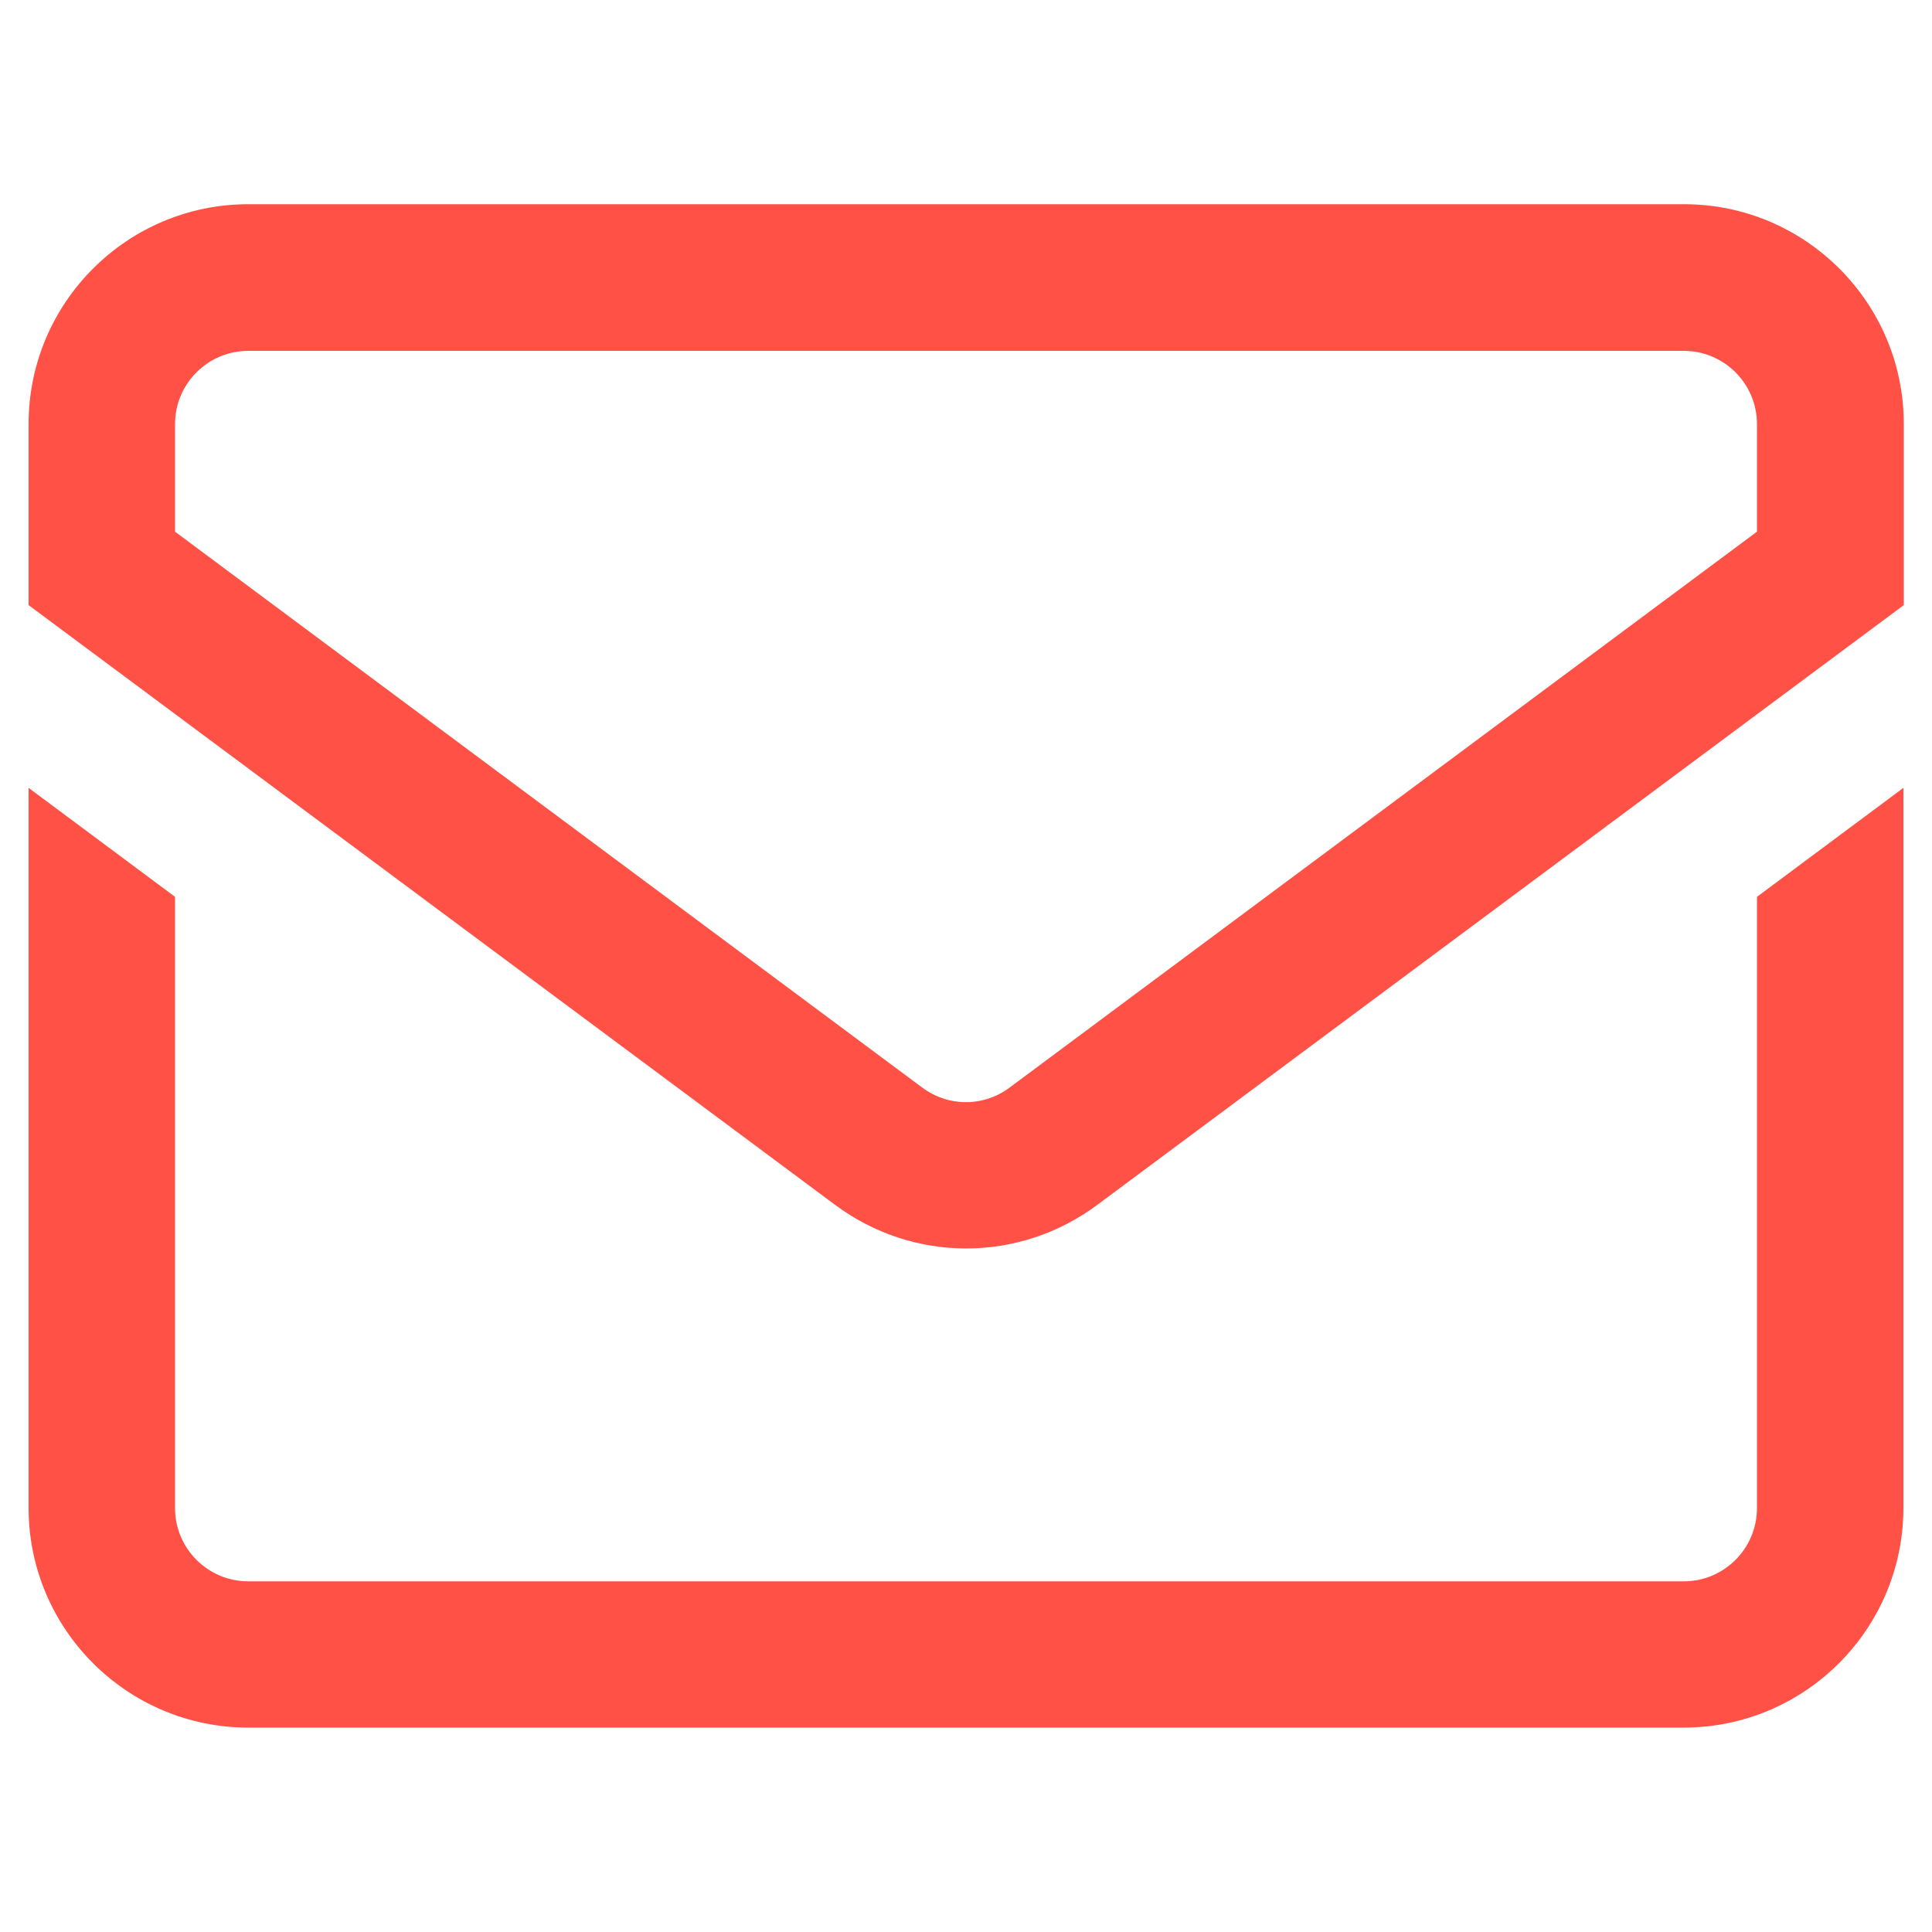
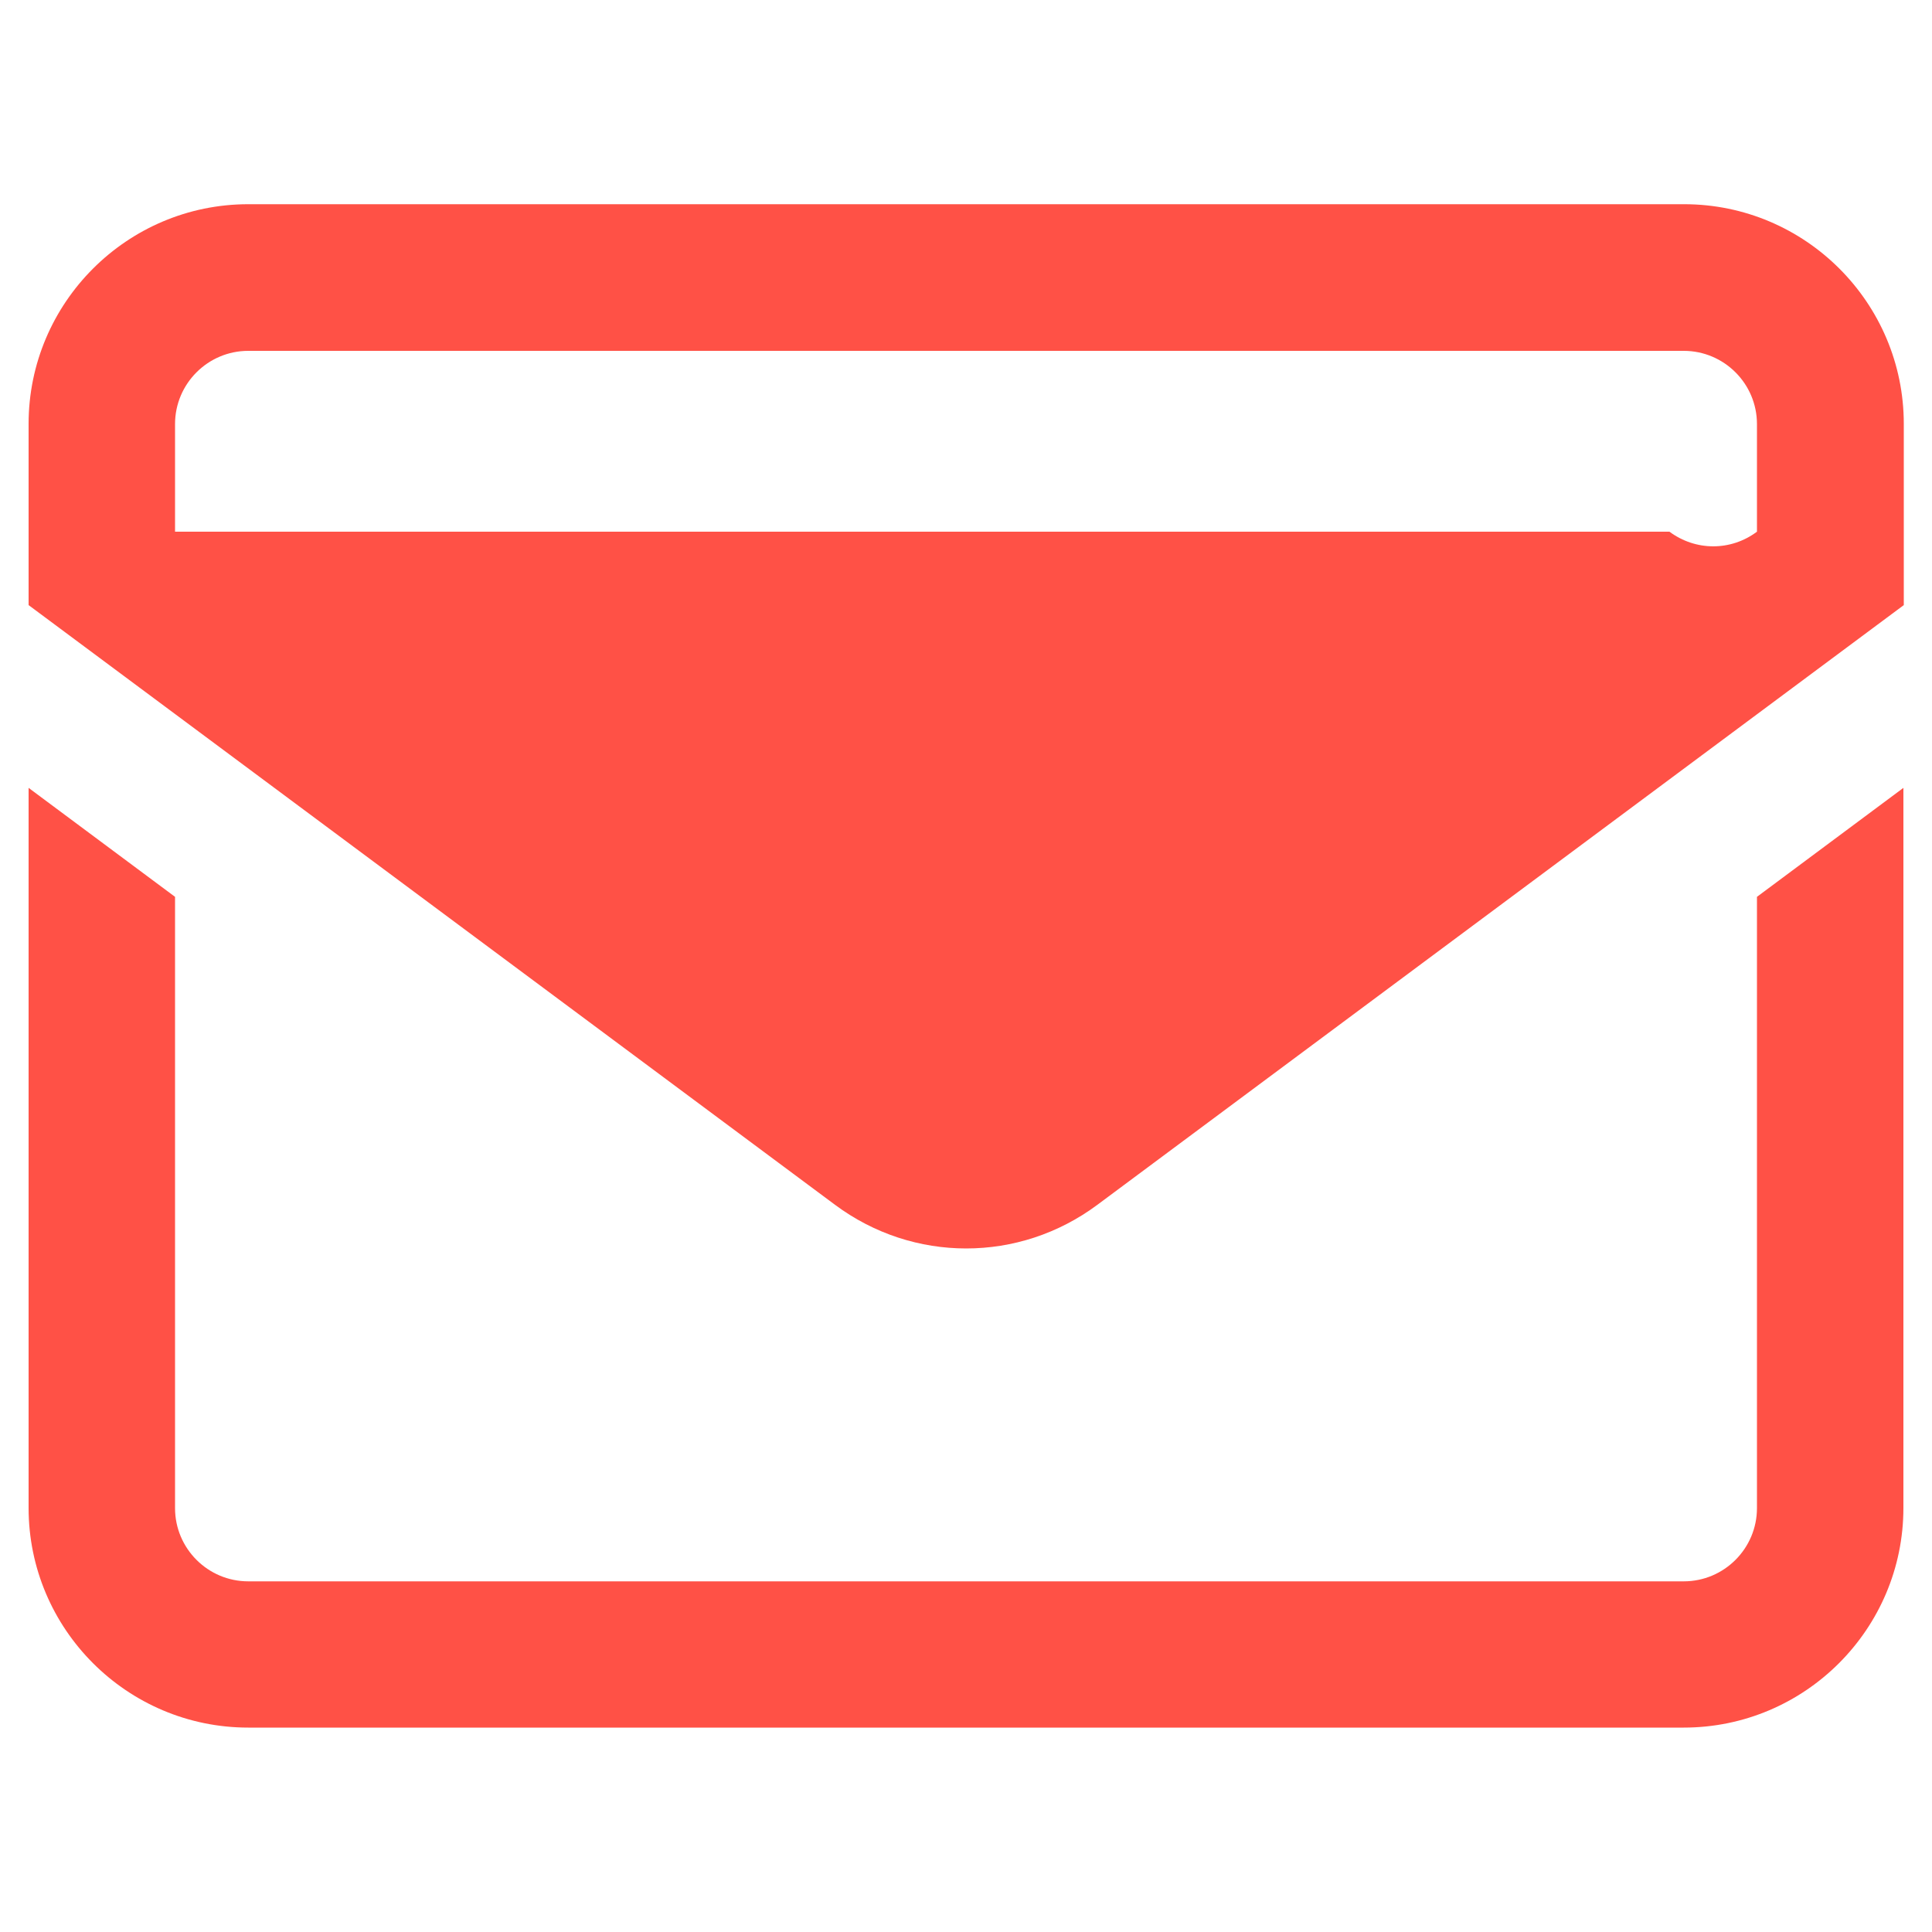
<svg xmlns="http://www.w3.org/2000/svg" id="Layer_1" data-name="Layer 1" version="1.1" viewBox="0 0 100 100">
  <defs>
    <style>
      .cls-1 {
        fill: #ff5146;
        stroke-width: 0px;
      }
    </style>
  </defs>
-   <path class="cls-1" d="M87.15,10.57H12.85c-6.27,0-11.37,5.1-11.37,11.37v9.38l41.74,31.04c2.03,1.51,4.41,2.26,6.79,2.26s4.76-.75,6.79-2.26l41.74-31.04v-9.38c0-6.27-5.1-11.37-11.37-11.37ZM90.94,27.52l-38.68,28.77c-1.35,1.01-3.17,1.01-4.53,0L9.06,27.52v-5.57c0-2.09,1.7-3.79,3.79-3.79h74.3c2.09,0,3.79,1.7,3.79,3.79v5.57ZM90.94,46.42l7.58-5.64v37.27c0,6.27-5.1,11.37-11.37,11.37H12.85c-6.27,0-11.37-5.1-11.37-11.37v-37.27l7.58,5.64v31.64c0,2.09,1.7,3.79,3.79,3.79h74.3c2.09,0,3.79-1.7,3.79-3.79v-31.64Z" />
+   <path class="cls-1" d="M87.15,10.57H12.85c-6.27,0-11.37,5.1-11.37,11.37v9.38l41.74,31.04c2.03,1.51,4.41,2.26,6.79,2.26s4.76-.75,6.79-2.26l41.74-31.04v-9.38c0-6.27-5.1-11.37-11.37-11.37ZM90.94,27.52c-1.35,1.01-3.17,1.01-4.53,0L9.06,27.52v-5.57c0-2.09,1.7-3.79,3.79-3.79h74.3c2.09,0,3.79,1.7,3.79,3.79v5.57ZM90.94,46.42l7.58-5.64v37.27c0,6.27-5.1,11.37-11.37,11.37H12.85c-6.27,0-11.37-5.1-11.37-11.37v-37.27l7.58,5.64v31.64c0,2.09,1.7,3.79,3.79,3.79h74.3c2.09,0,3.79-1.7,3.79-3.79v-31.64Z" />
</svg>